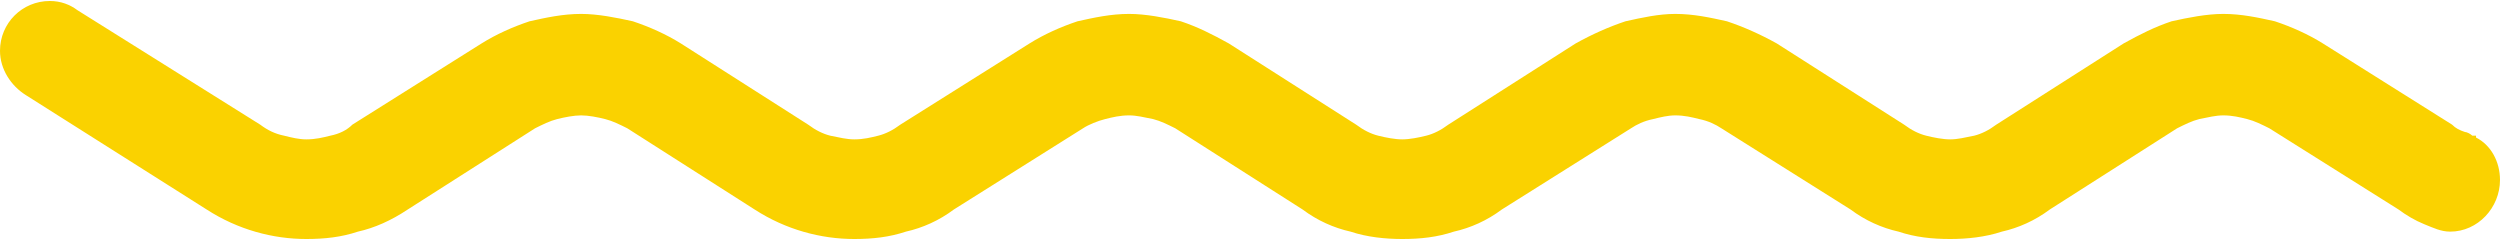
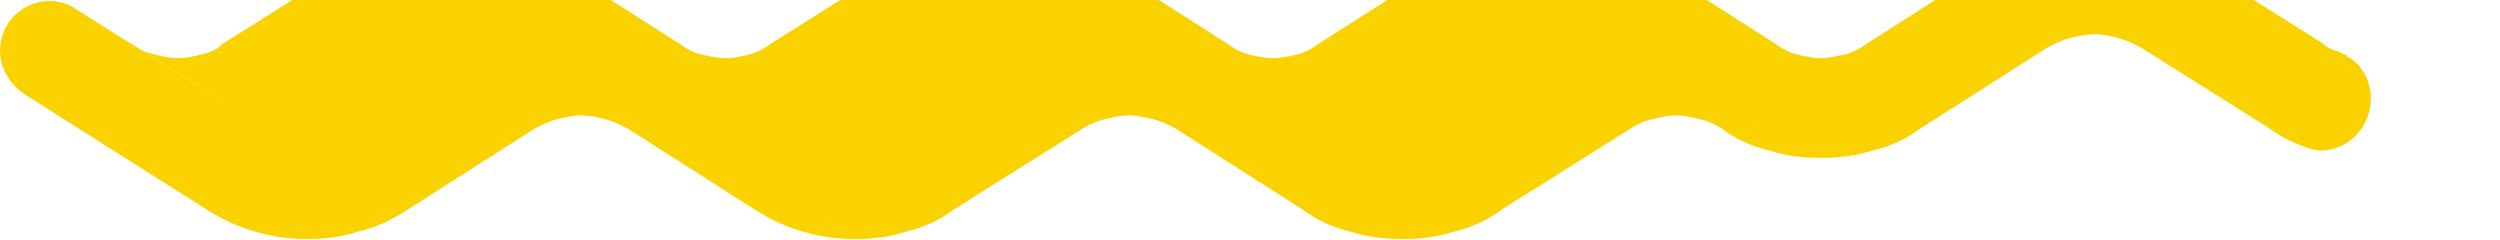
<svg xmlns="http://www.w3.org/2000/svg" xml:space="preserve" width="125px" height="12px" style="shape-rendering:geometricPrecision; text-rendering:geometricPrecision; image-rendering:optimizeQuality; fill-rule:evenodd; clip-rule:evenodd" viewBox="0 0 1355 129">
  <defs>
    <style type="text/css">  .fil0 {fill:#FAD200;fill-rule:nonzero}  </style>
  </defs>
  <g id="Слой_x0020_1">
-     <path class="fil0" d="M141 67l-99 -62c-4,-3 -9,-5 -15,-5 -15,0 -27,12 -27,27 0,10 6,19 14,24l98 62c17,11 36,16 54,16 10,0 19,-1 28,-4 9,-2 18,-6 27,-12l69 -44c4,-2 8,-4 12,-5 4,-1 9,-2 13,-2 4,0 9,1 13,2 4,1 8,3 12,5l69 44c17,11 36,16 54,16 10,0 19,-1 28,-4 9,-2 18,-6 26,-12l70 -44c3,-2 8,-4 12,-5 4,-1 8,-2 13,-2 4,0 8,1 13,2 4,1 8,3 12,5l69 44c8,6 17,10 26,12 9,3 19,4 28,4 10,0 19,-1 28,-4 9,-2 18,-6 26,-12l70 -44c3,-2 7,-4 12,-5 4,-1 8,-2 12,-2 5,0 9,1 13,2 5,1 9,3 12,5l70 44c8,6 17,10 26,12 9,3 18,4 28,4 9,0 19,-1 28,-4 9,-2 18,-6 26,-12l69 -44c4,-2 8,-4 12,-5 5,-1 9,-2 13,-2 5,0 9,1 13,2 4,1 8,3 12,5l70 44c4,3 9,6 14,8l0 0c5,2 9,4 14,4 15,0 27,-13 27,-28 0,-10 -5,-19 -13,-23l0 -1 -1 0 -1 0c-1,-1 -3,-2 -4,-2 -3,-1 -5,-2 -7,-4l-70 -44c-8,-5 -17,-9 -26,-12 -9,-2 -18,-4 -28,-4 -9,0 -19,2 -28,4 -9,3 -17,7 -26,12l-69 44c-4,3 -8,5 -12,6 -5,1 -9,2 -13,2 -4,0 -9,-1 -13,-2 -4,-1 -8,-3 -12,-6l-69 -44c-9,-5 -18,-9 -27,-12 -9,-2 -18,-4 -28,-4 -9,0 -18,2 -27,4 -9,3 -18,7 -27,12l-69 44c-4,3 -8,5 -12,6 -4,1 -9,2 -13,2 -4,0 -9,-1 -13,-2 -4,-1 -8,-3 -12,-6l-69 -44c-9,-5 -17,-9 -26,-12 -9,-2 -19,-4 -28,-4 -10,0 -19,2 -28,4 -9,3 -18,7 -26,12l-70 44c-4,3 -8,5 -12,6 -4,1 -8,2 -13,2 -4,0 -8,-1 -13,-2 -4,-1 -8,-3 -12,-6l-69 -44c-8,-5 -17,-9 -26,-12 -9,-2 -19,-4 -28,-4 -10,0 -19,2 -28,4 -9,3 -18,7 -26,12l-70 44c-3,3 -7,5 -12,6 -4,1 -8,2 -13,2 -4,0 -8,-1 -12,-2 -5,-1 -9,-3 -13,-6z" />
+     <path class="fil0" d="M141 67l-99 -62c-4,-3 -9,-5 -15,-5 -15,0 -27,12 -27,27 0,10 6,19 14,24l98 62c17,11 36,16 54,16 10,0 19,-1 28,-4 9,-2 18,-6 27,-12l69 -44c4,-2 8,-4 12,-5 4,-1 9,-2 13,-2 4,0 9,1 13,2 4,1 8,3 12,5l69 44c17,11 36,16 54,16 10,0 19,-1 28,-4 9,-2 18,-6 26,-12l70 -44c3,-2 8,-4 12,-5 4,-1 8,-2 13,-2 4,0 8,1 13,2 4,1 8,3 12,5l69 44c8,6 17,10 26,12 9,3 19,4 28,4 10,0 19,-1 28,-4 9,-2 18,-6 26,-12l70 -44c3,-2 7,-4 12,-5 4,-1 8,-2 12,-2 5,0 9,1 13,2 5,1 9,3 12,5c8,6 17,10 26,12 9,3 18,4 28,4 9,0 19,-1 28,-4 9,-2 18,-6 26,-12l69 -44c4,-2 8,-4 12,-5 5,-1 9,-2 13,-2 5,0 9,1 13,2 4,1 8,3 12,5l70 44c4,3 9,6 14,8l0 0c5,2 9,4 14,4 15,0 27,-13 27,-28 0,-10 -5,-19 -13,-23l0 -1 -1 0 -1 0c-1,-1 -3,-2 -4,-2 -3,-1 -5,-2 -7,-4l-70 -44c-8,-5 -17,-9 -26,-12 -9,-2 -18,-4 -28,-4 -9,0 -19,2 -28,4 -9,3 -17,7 -26,12l-69 44c-4,3 -8,5 -12,6 -5,1 -9,2 -13,2 -4,0 -9,-1 -13,-2 -4,-1 -8,-3 -12,-6l-69 -44c-9,-5 -18,-9 -27,-12 -9,-2 -18,-4 -28,-4 -9,0 -18,2 -27,4 -9,3 -18,7 -27,12l-69 44c-4,3 -8,5 -12,6 -4,1 -9,2 -13,2 -4,0 -9,-1 -13,-2 -4,-1 -8,-3 -12,-6l-69 -44c-9,-5 -17,-9 -26,-12 -9,-2 -19,-4 -28,-4 -10,0 -19,2 -28,4 -9,3 -18,7 -26,12l-70 44c-4,3 -8,5 -12,6 -4,1 -8,2 -13,2 -4,0 -8,-1 -13,-2 -4,-1 -8,-3 -12,-6l-69 -44c-8,-5 -17,-9 -26,-12 -9,-2 -19,-4 -28,-4 -10,0 -19,2 -28,4 -9,3 -18,7 -26,12l-70 44c-3,3 -7,5 -12,6 -4,1 -8,2 -13,2 -4,0 -8,-1 -12,-2 -5,-1 -9,-3 -13,-6z" />
  </g>
</svg>